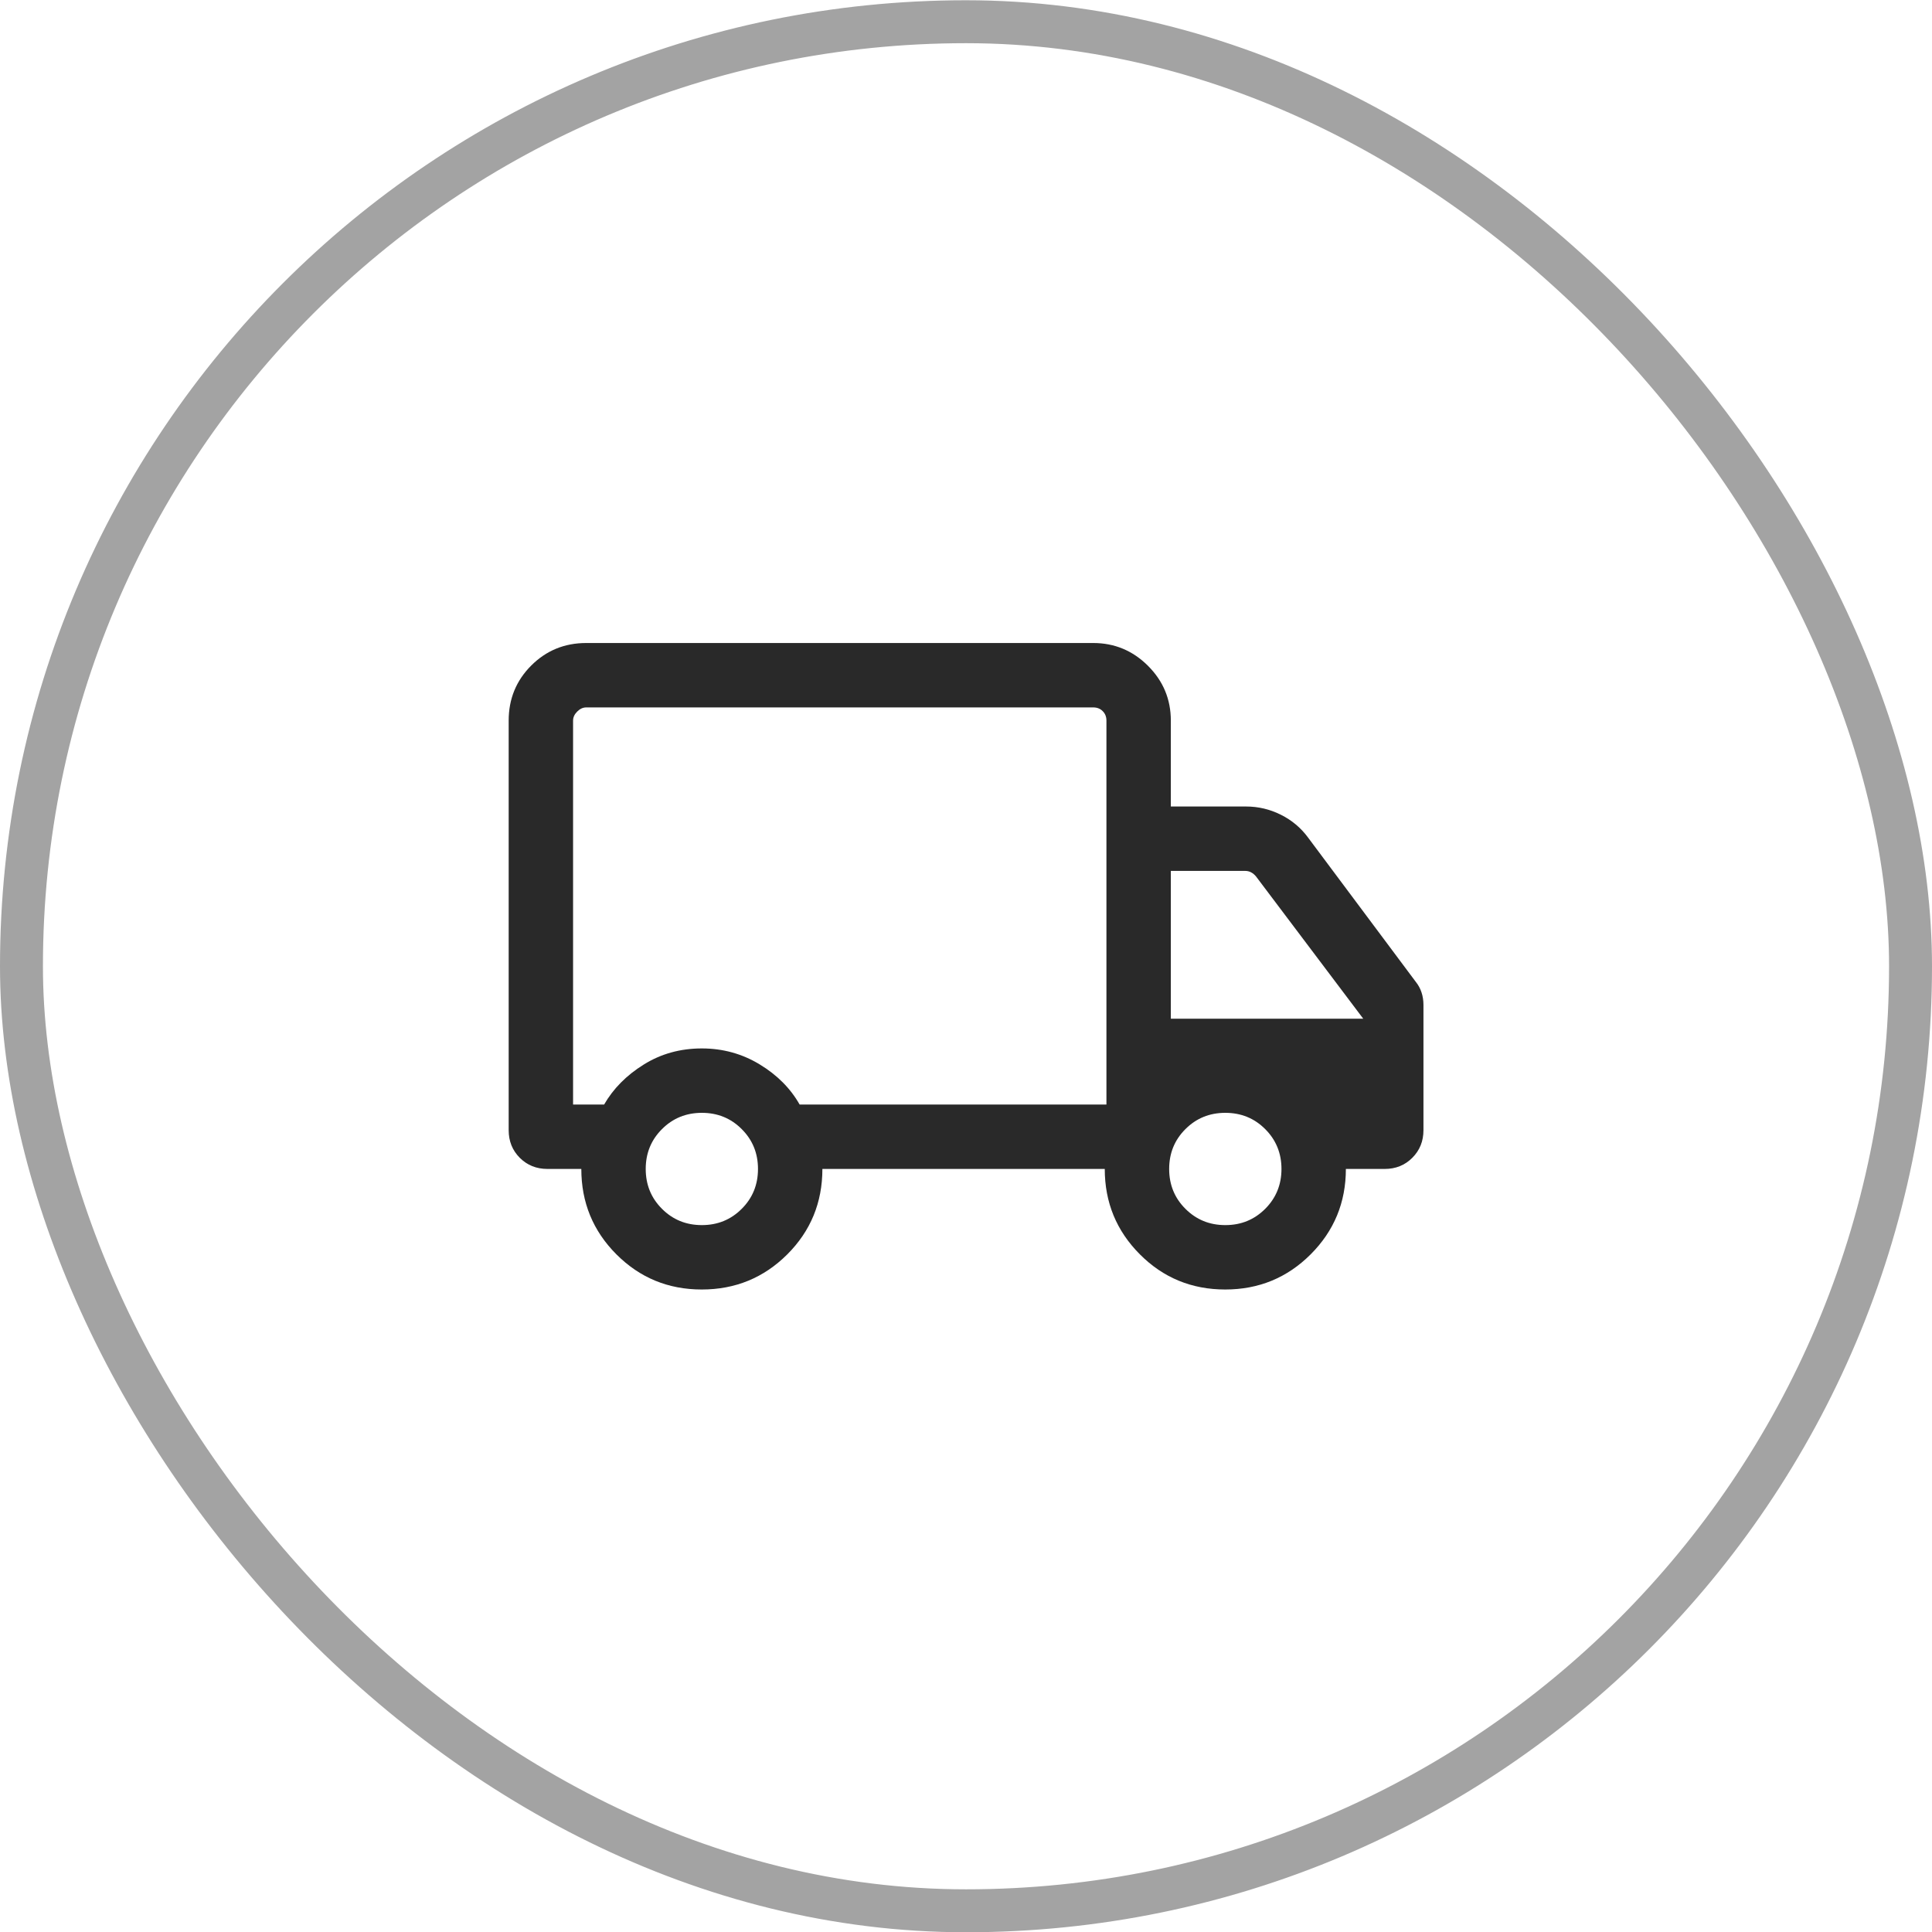
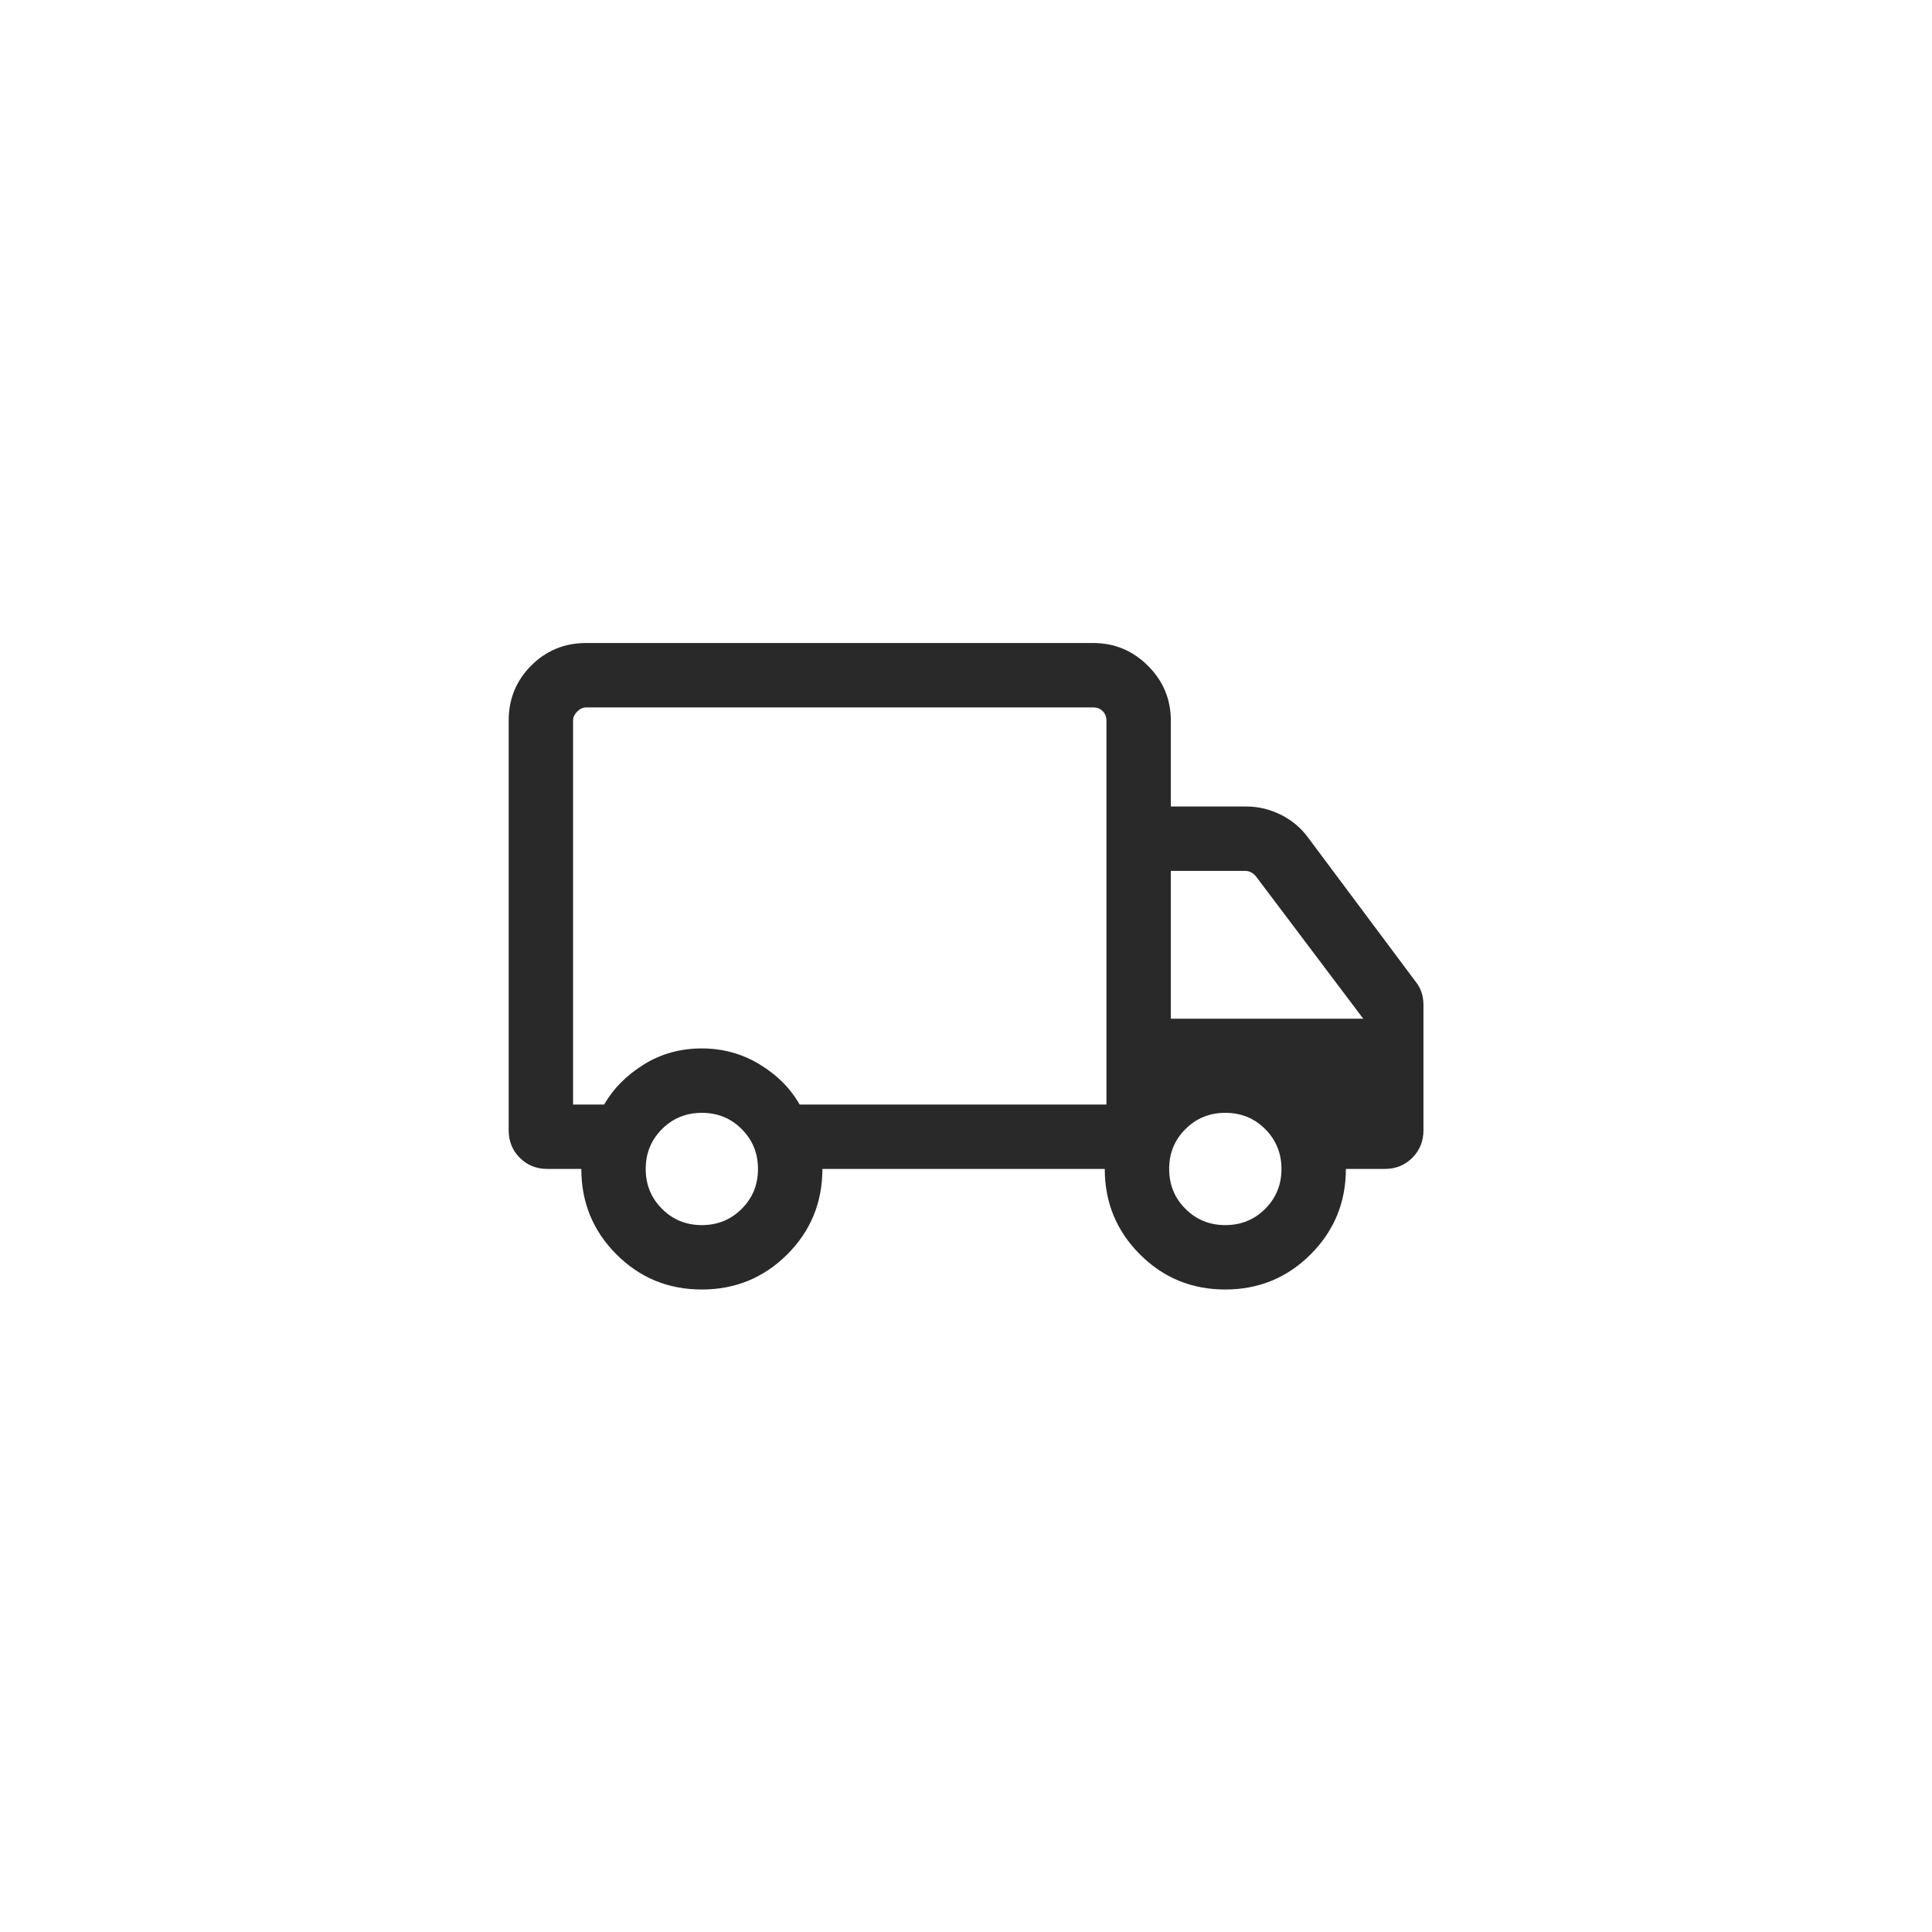
<svg xmlns="http://www.w3.org/2000/svg" width="45" height="45" viewBox="0 0 45 45" fill="none">
-   <rect x="0.5" y="0.506" width="44" height="44" rx="22" stroke="#A3A3A3" />
  <path d="M16.345 30.035C15.565 30.035 14.902 29.762 14.357 29.216C13.812 28.67 13.54 28.007 13.54 27.227H12.752C12.495 27.227 12.281 27.141 12.107 26.968C11.934 26.794 11.848 26.58 11.848 26.324V16.785C11.848 16.28 12.023 15.852 12.373 15.502C12.723 15.152 13.15 14.977 13.655 14.977H25.463C25.96 14.977 26.386 15.155 26.74 15.509C27.094 15.863 27.271 16.288 27.271 16.785V18.785H29.021C29.307 18.785 29.578 18.849 29.834 18.977C30.09 19.105 30.301 19.282 30.467 19.508L32.974 22.866C33.035 22.941 33.08 23.024 33.11 23.115C33.14 23.205 33.155 23.303 33.155 23.408V26.324C33.155 26.58 33.069 26.794 32.895 26.968C32.722 27.141 32.508 27.227 32.252 27.227H31.348C31.348 28.007 31.074 28.67 30.528 29.216C29.982 29.762 29.318 30.035 28.538 30.035C27.757 30.035 27.094 29.762 26.55 29.216C26.005 28.67 25.732 28.007 25.732 27.227H19.155C19.155 28.009 18.882 28.673 18.336 29.218C17.789 29.763 17.126 30.035 16.345 30.035ZM16.348 28.535C16.714 28.535 17.024 28.409 17.276 28.156C17.529 27.904 17.655 27.594 17.655 27.227C17.655 26.861 17.529 26.551 17.276 26.299C17.024 26.046 16.714 25.92 16.348 25.92C15.981 25.92 15.671 26.046 15.419 26.299C15.166 26.551 15.04 26.861 15.04 27.227C15.04 27.594 15.166 27.904 15.419 28.156C15.671 28.409 15.981 28.535 16.348 28.535ZM13.348 25.727H14.071C14.284 25.357 14.591 25.046 14.993 24.796C15.395 24.545 15.846 24.42 16.348 24.42C16.836 24.42 17.285 24.544 17.693 24.791C18.101 25.038 18.412 25.351 18.625 25.727H25.771V16.785C25.771 16.695 25.742 16.622 25.684 16.564C25.627 16.506 25.553 16.477 25.463 16.477H13.655C13.578 16.477 13.508 16.51 13.444 16.574C13.38 16.638 13.348 16.708 13.348 16.785V25.727ZM28.54 28.535C28.907 28.535 29.216 28.409 29.469 28.156C29.721 27.904 29.848 27.594 29.848 27.227C29.848 26.861 29.721 26.551 29.469 26.299C29.216 26.046 28.907 25.92 28.54 25.92C28.173 25.92 27.864 26.046 27.611 26.299C27.358 26.551 27.232 26.861 27.232 27.227C27.232 27.594 27.358 27.904 27.611 28.156C27.864 28.409 28.173 28.535 28.54 28.535ZM27.271 23.727H31.752L29.252 20.41C29.219 20.372 29.183 20.341 29.141 20.319C29.099 20.296 29.053 20.285 29.002 20.285H27.271V23.727Z" fill="#292929" />
</svg>